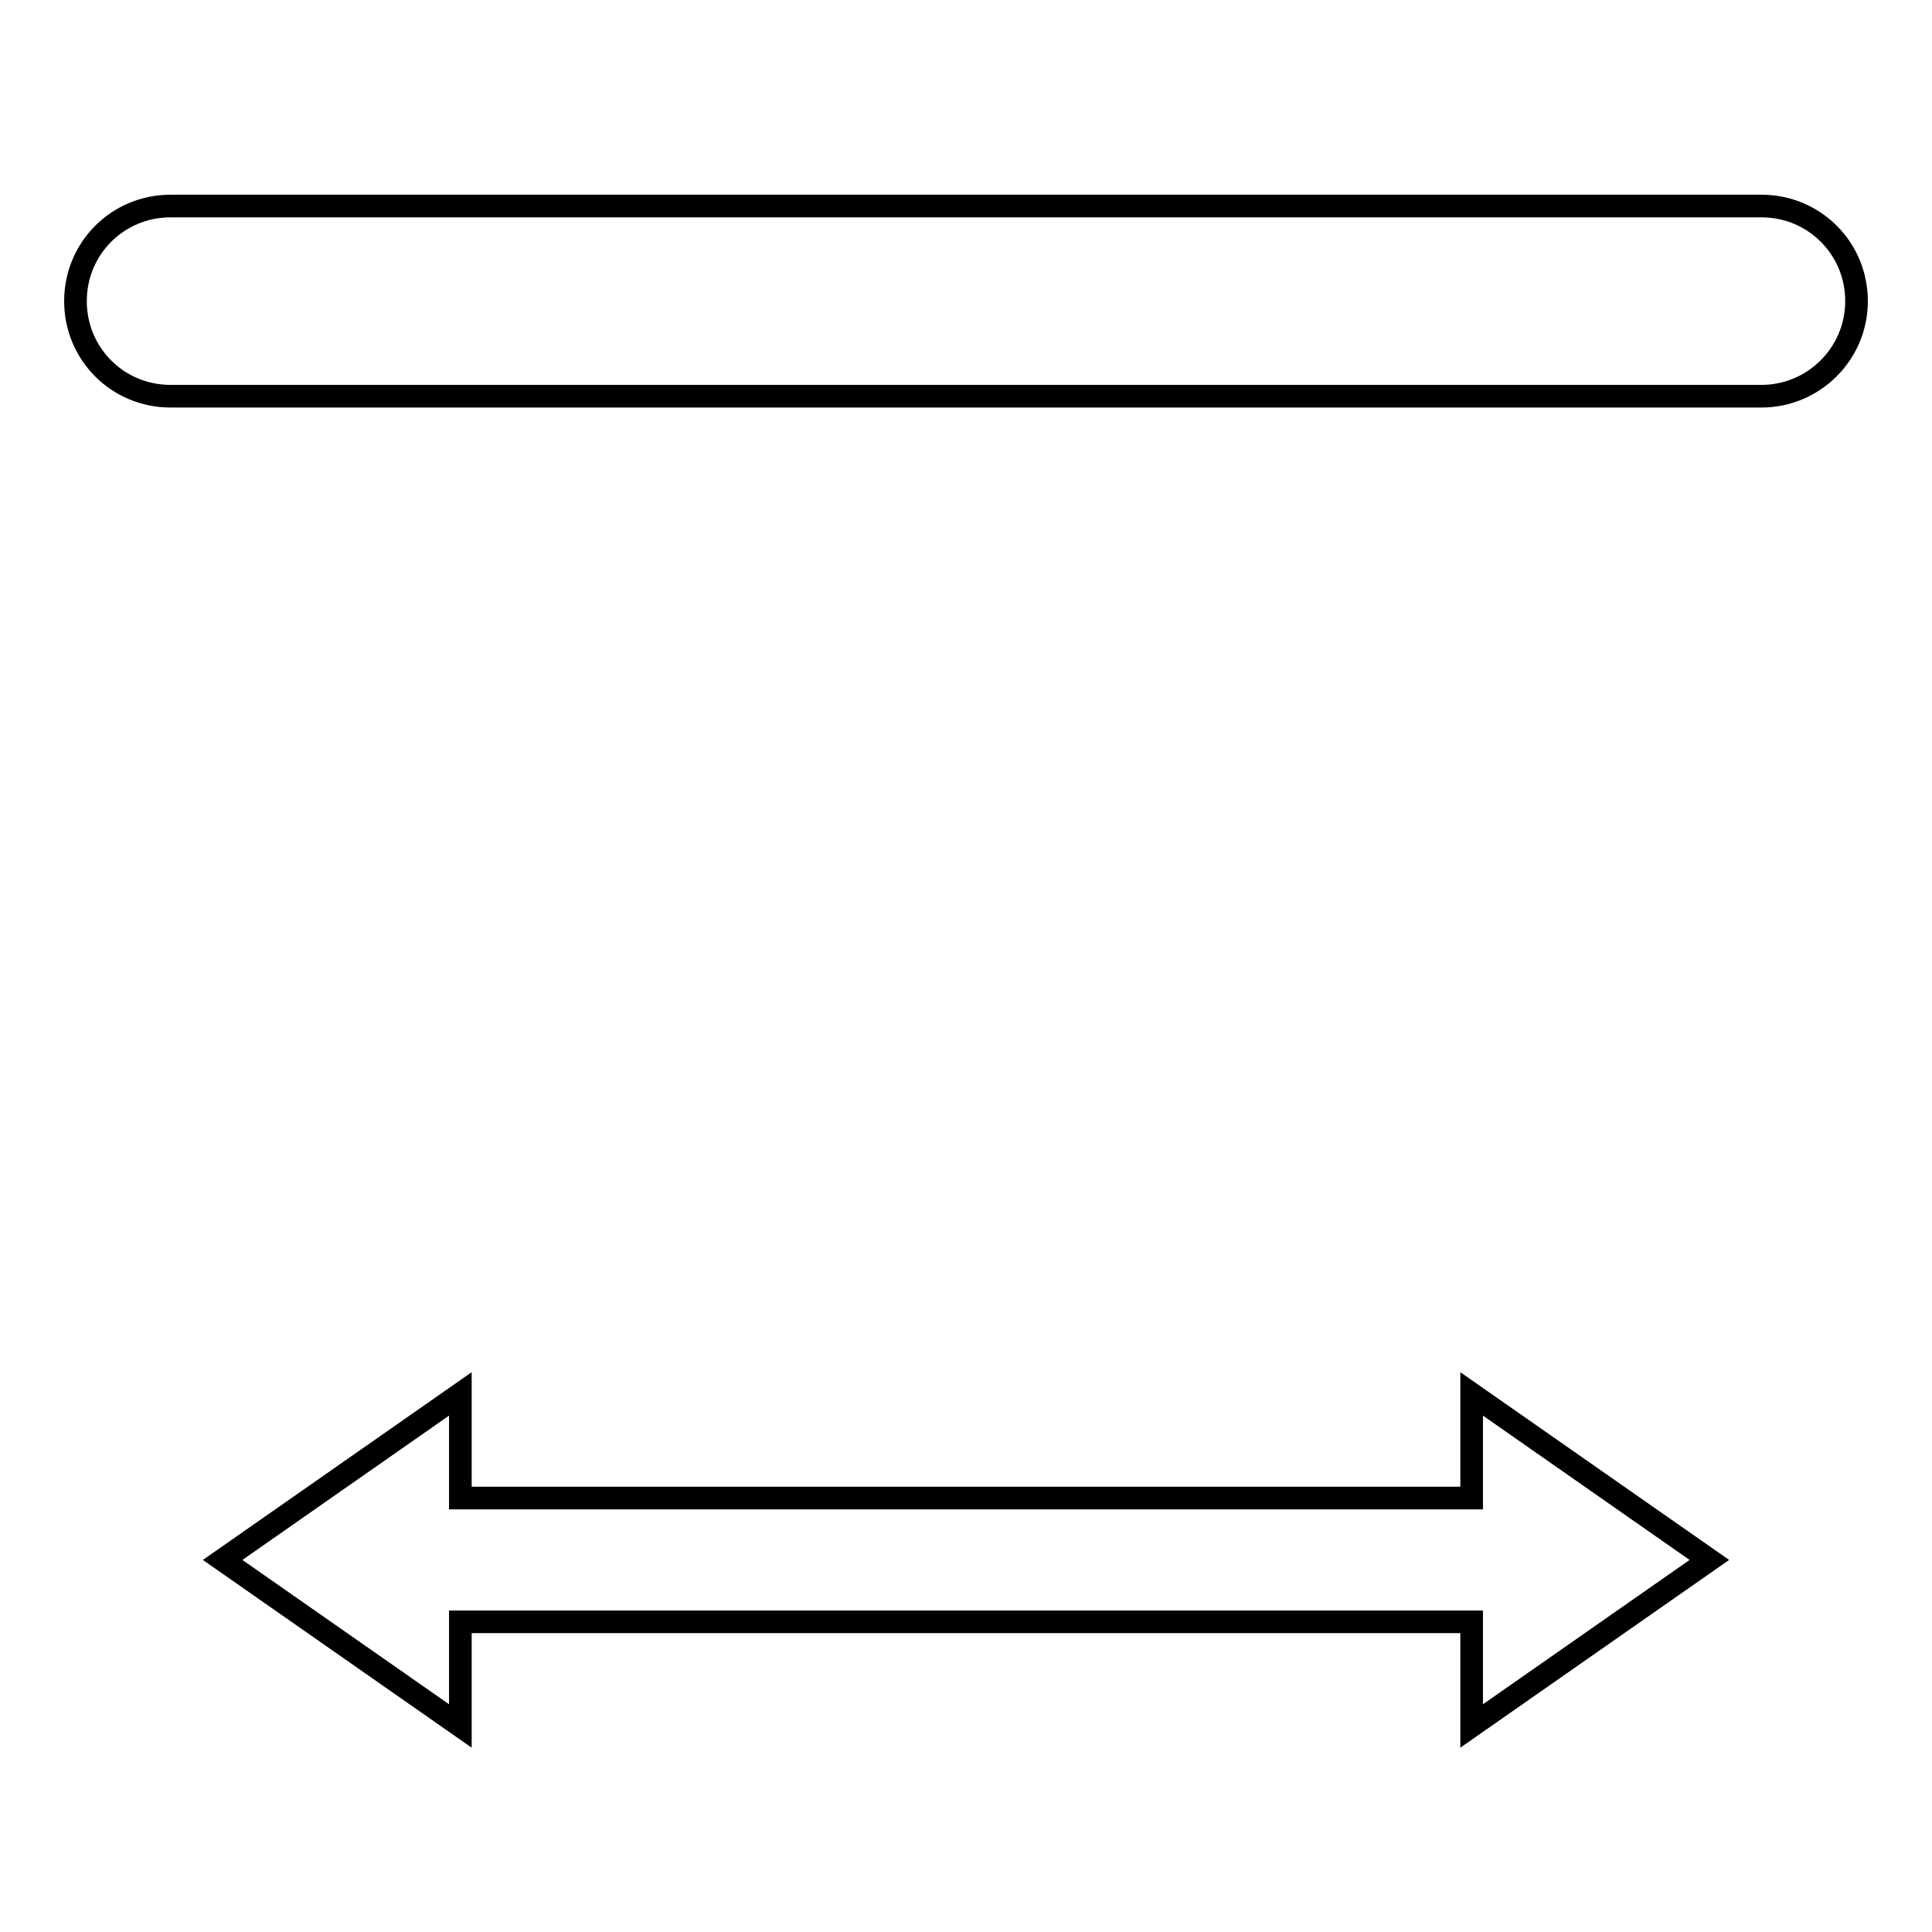
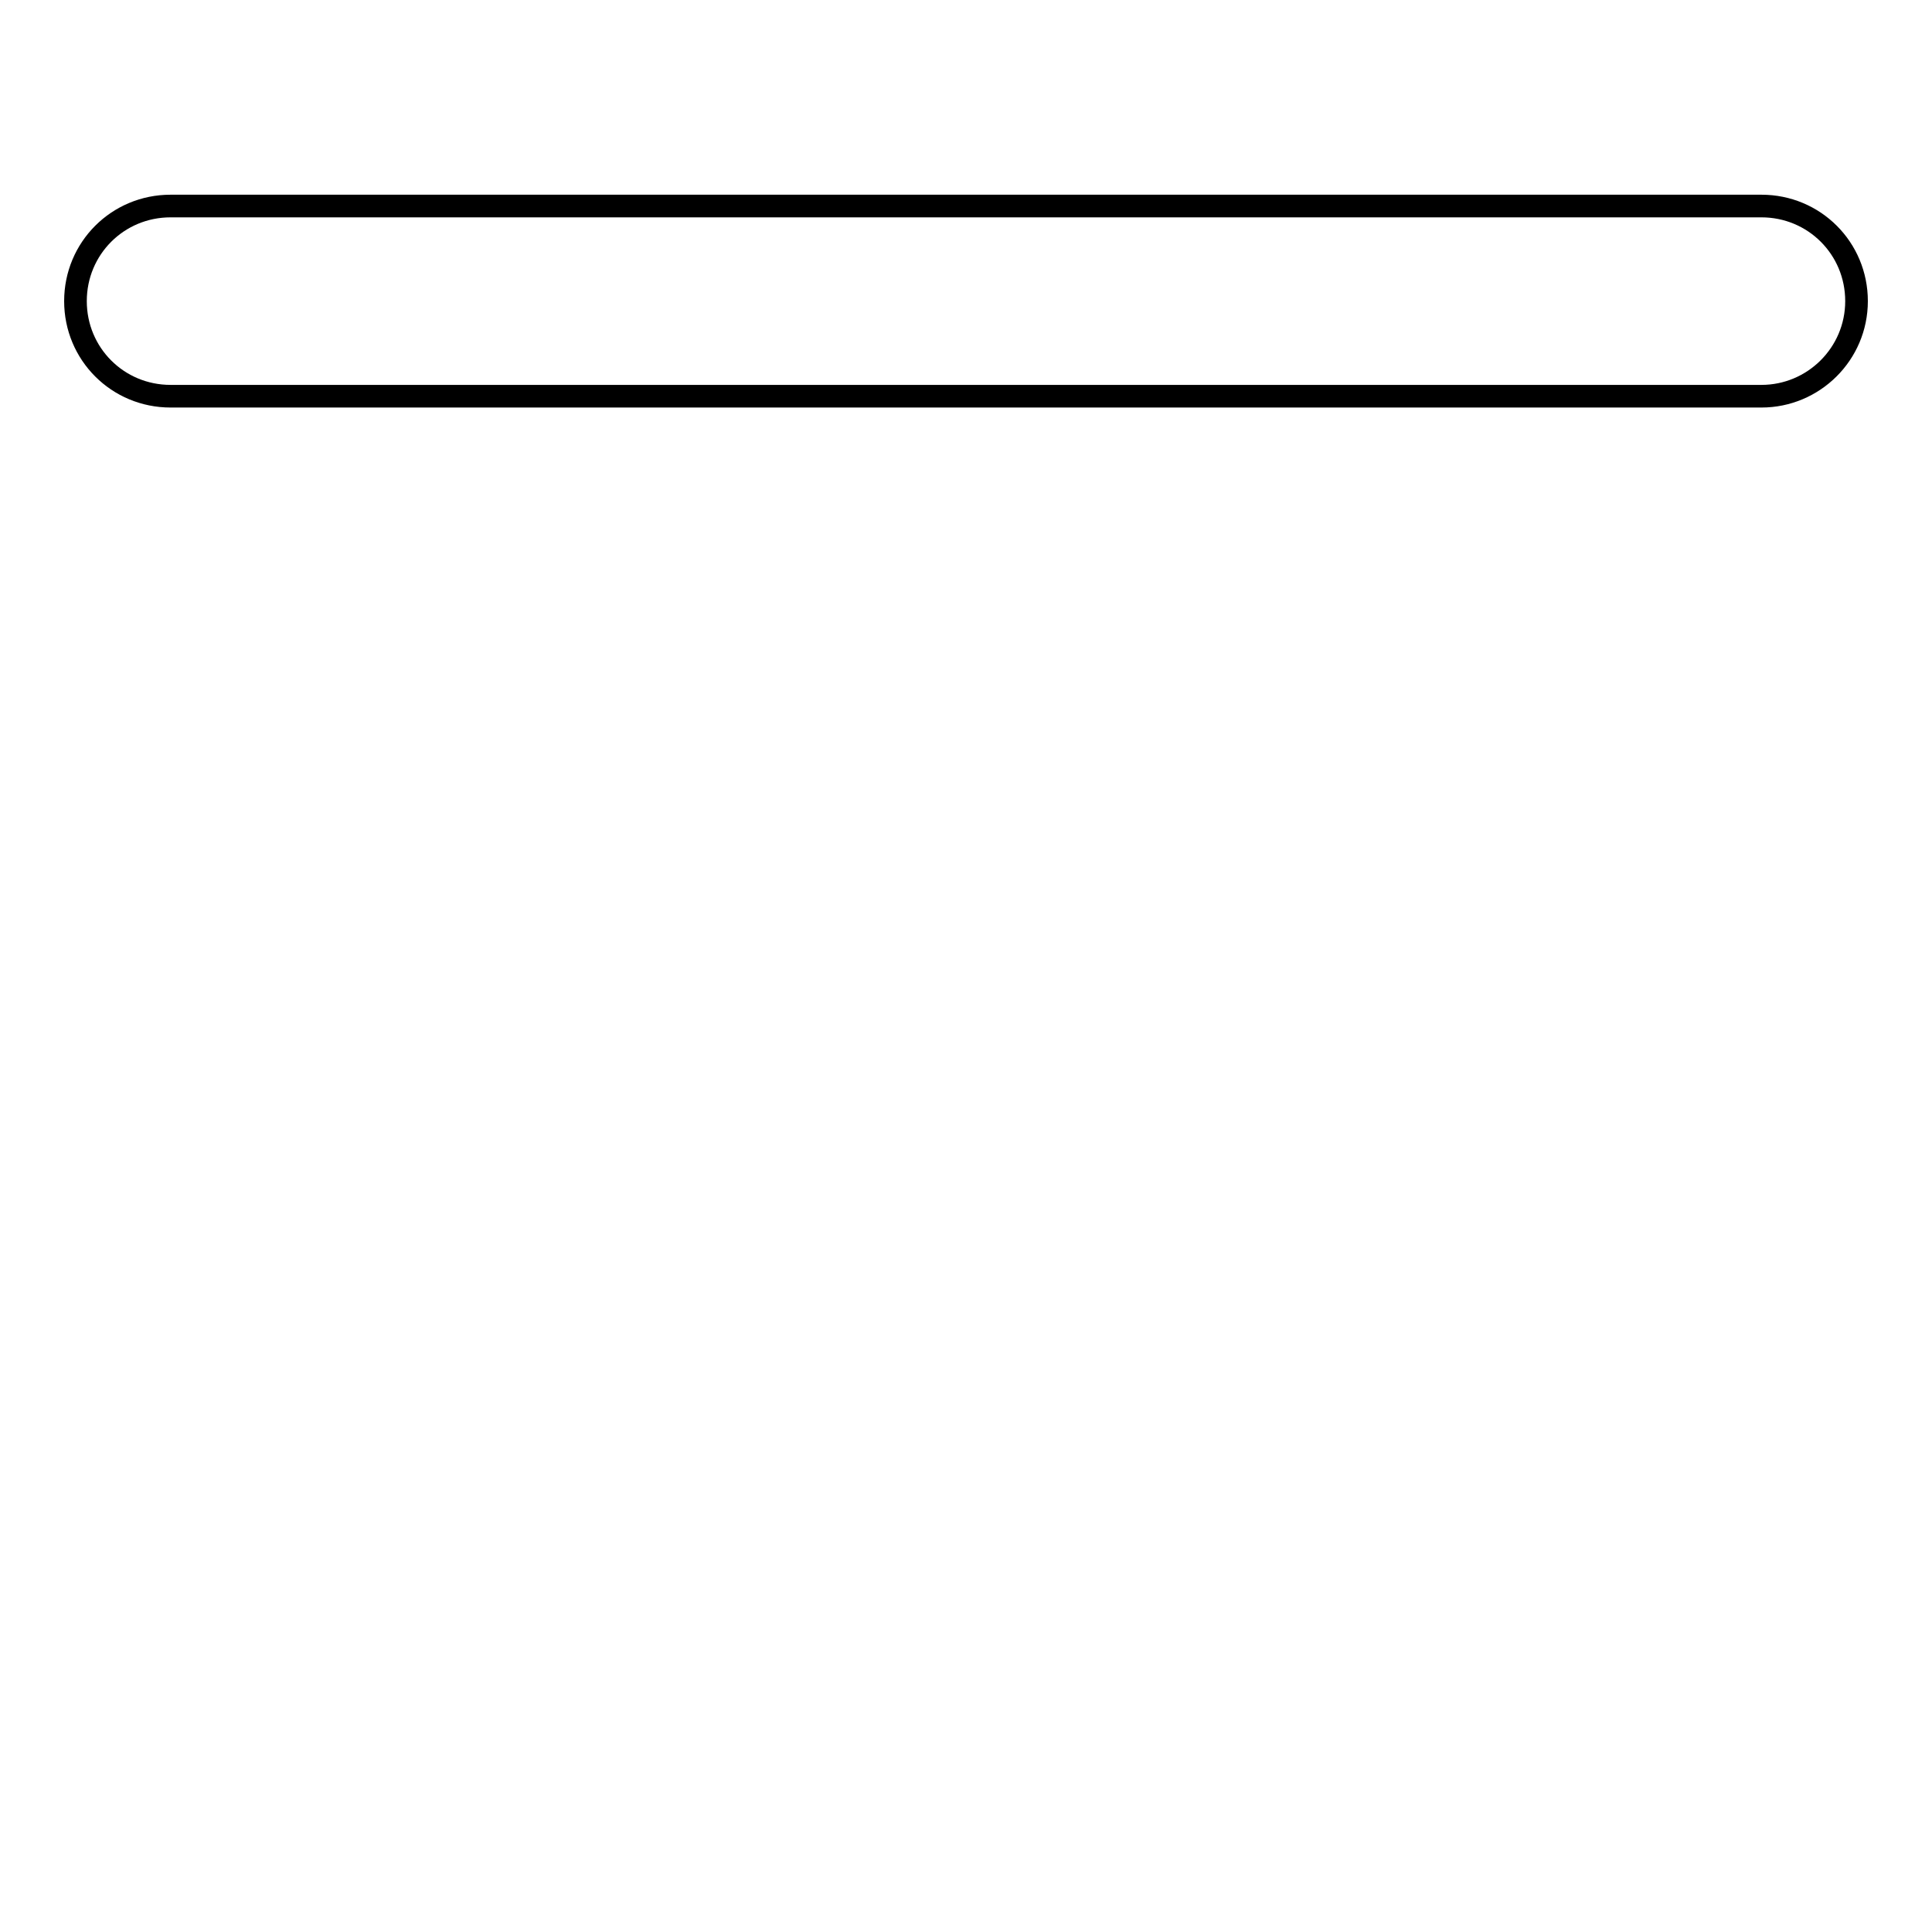
<svg xmlns="http://www.w3.org/2000/svg" version="1.1" x="0px" y="0px" viewBox="0 0 256 256" enable-background="new 0 0 256 256" xml:space="preserve">
  <g>
    <g>
      <path stroke-width="3" fill-opacity="0" stroke="#000000" d="M233.4,52.5H22.6c-7,0-12.6-5.6-12.6-12.6s5.6-12.6,12.6-12.6h210.8c7,0,12.6,5.6,12.6,12.6C246,46.9,240.3,52.5,233.4,52.5z" />
-       <path stroke-width="3" fill-opacity="0" stroke="#000000" d="M195,198.5H61v-13.8l-31.5,22l31.5,22v-13.8h134v13.8l31.5-22l-31.5-22V198.5z" />
    </g>
  </g>
</svg>